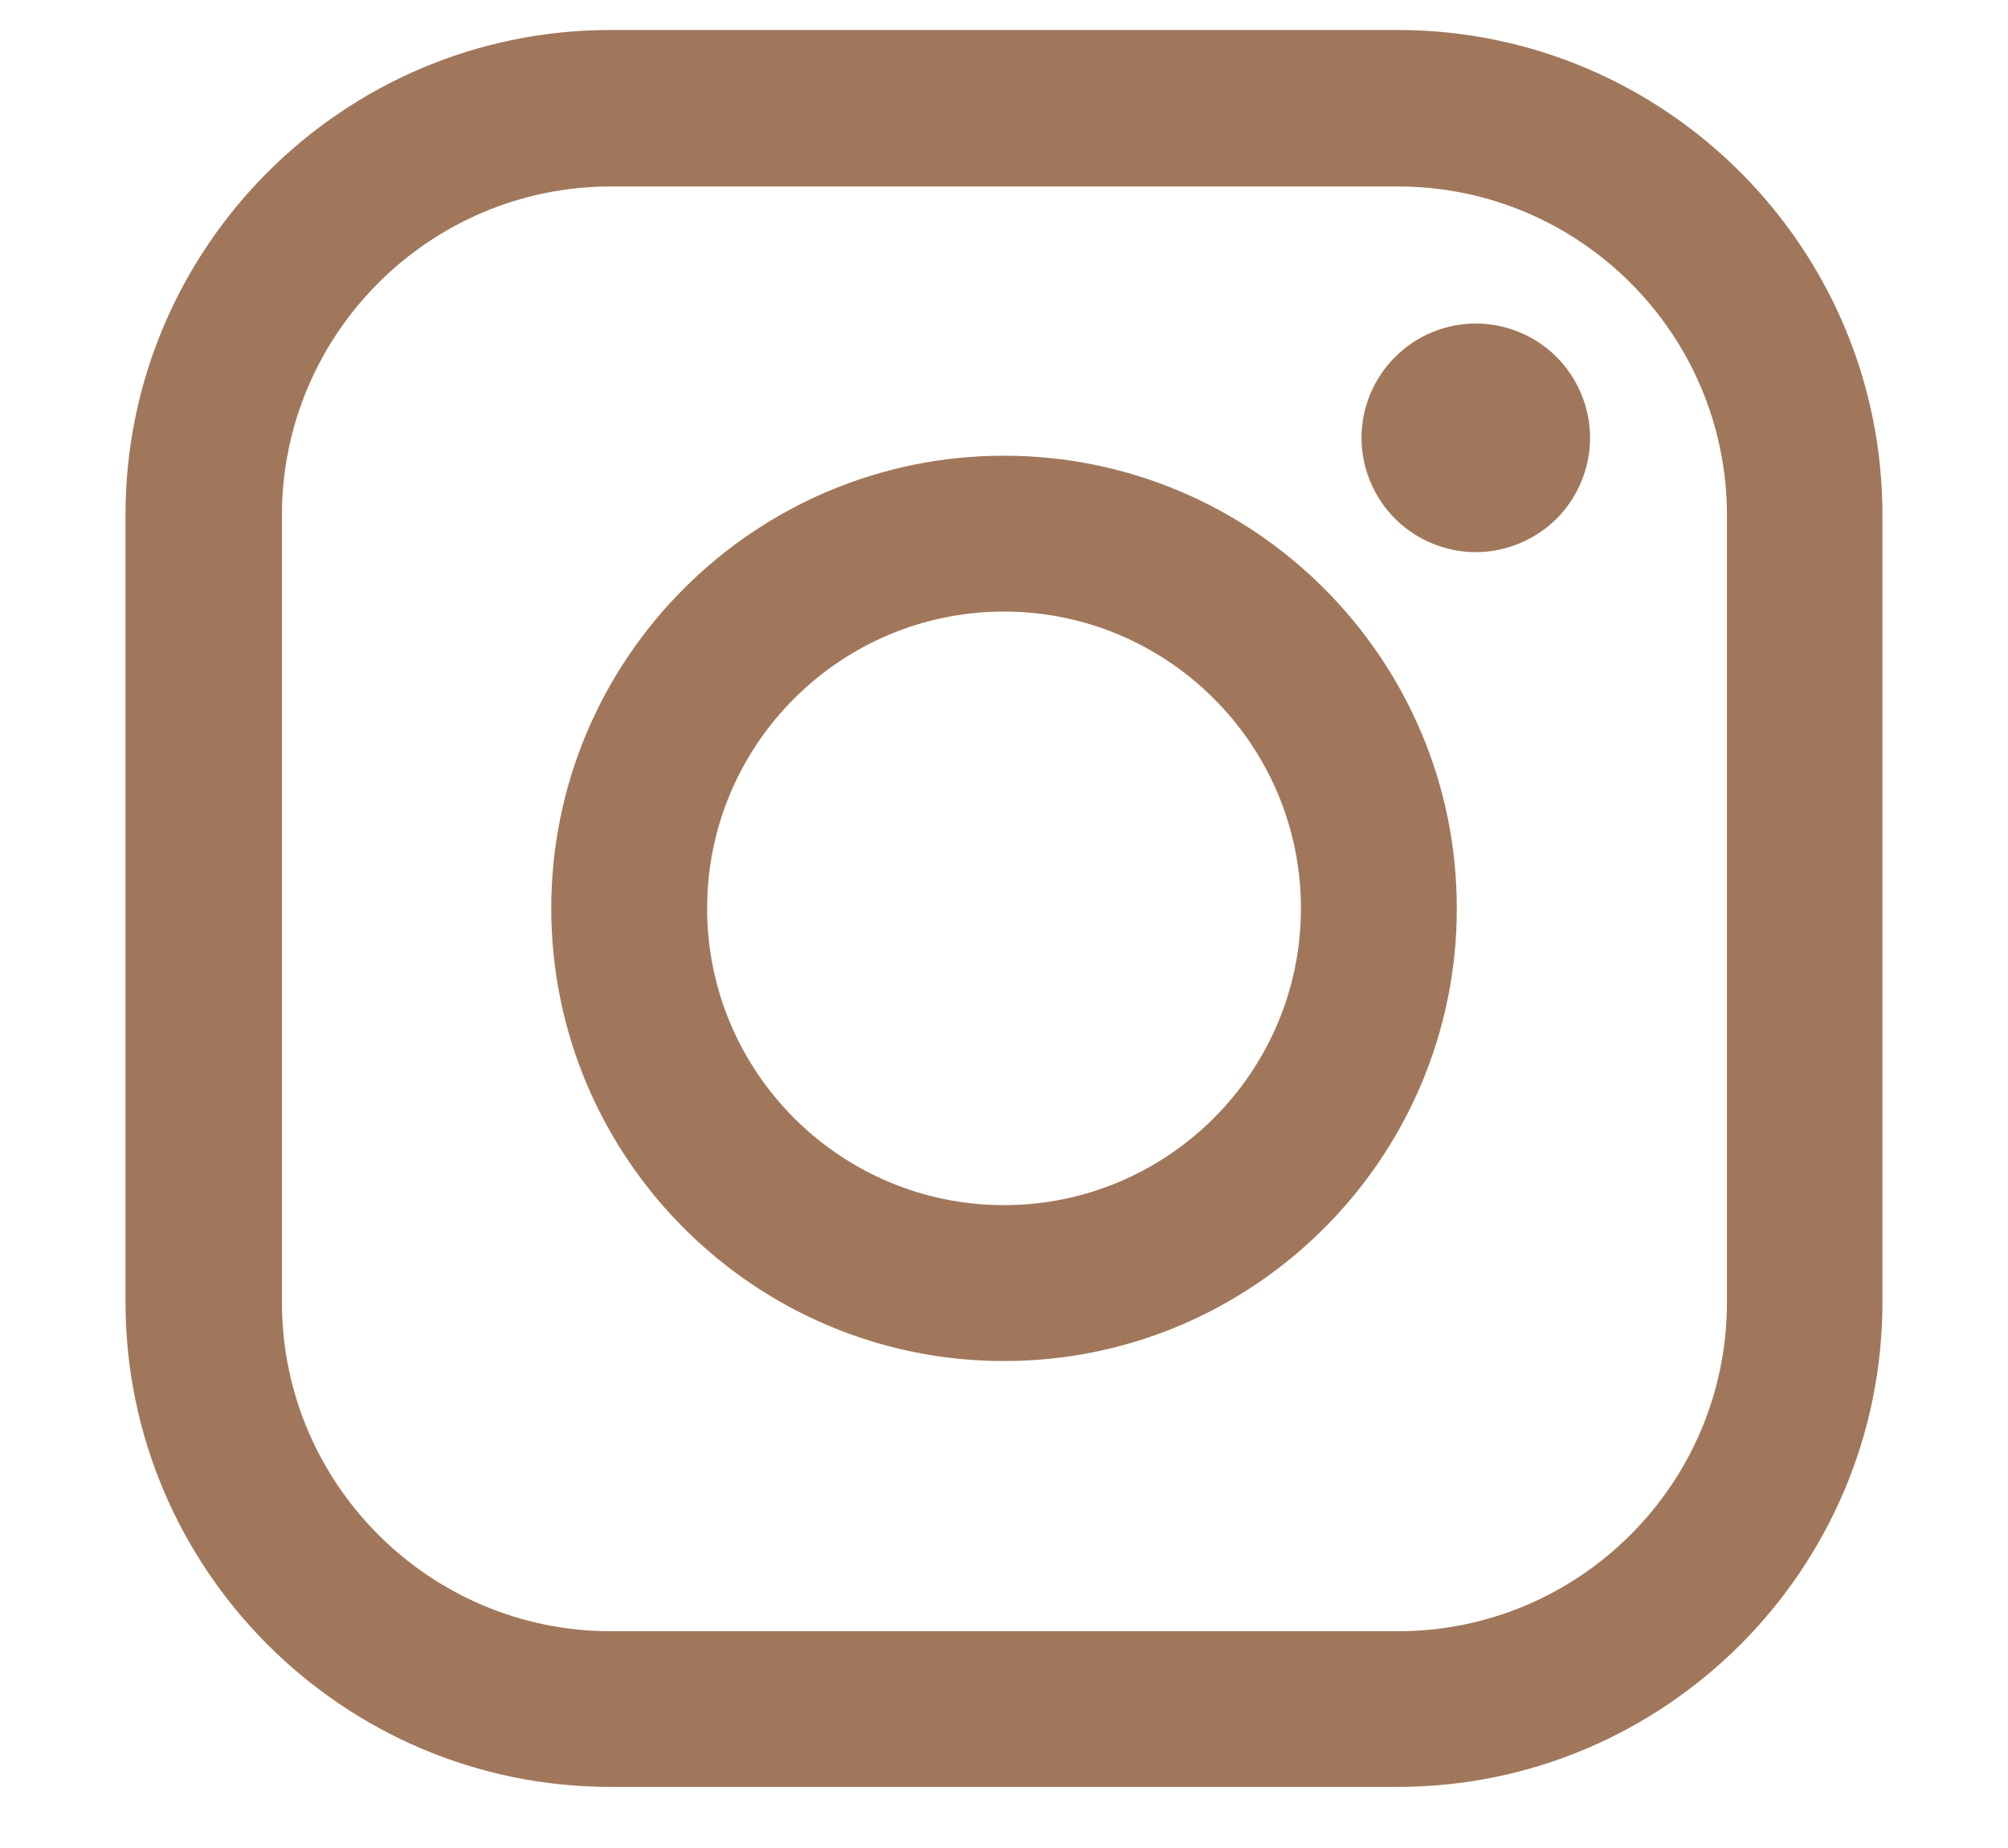
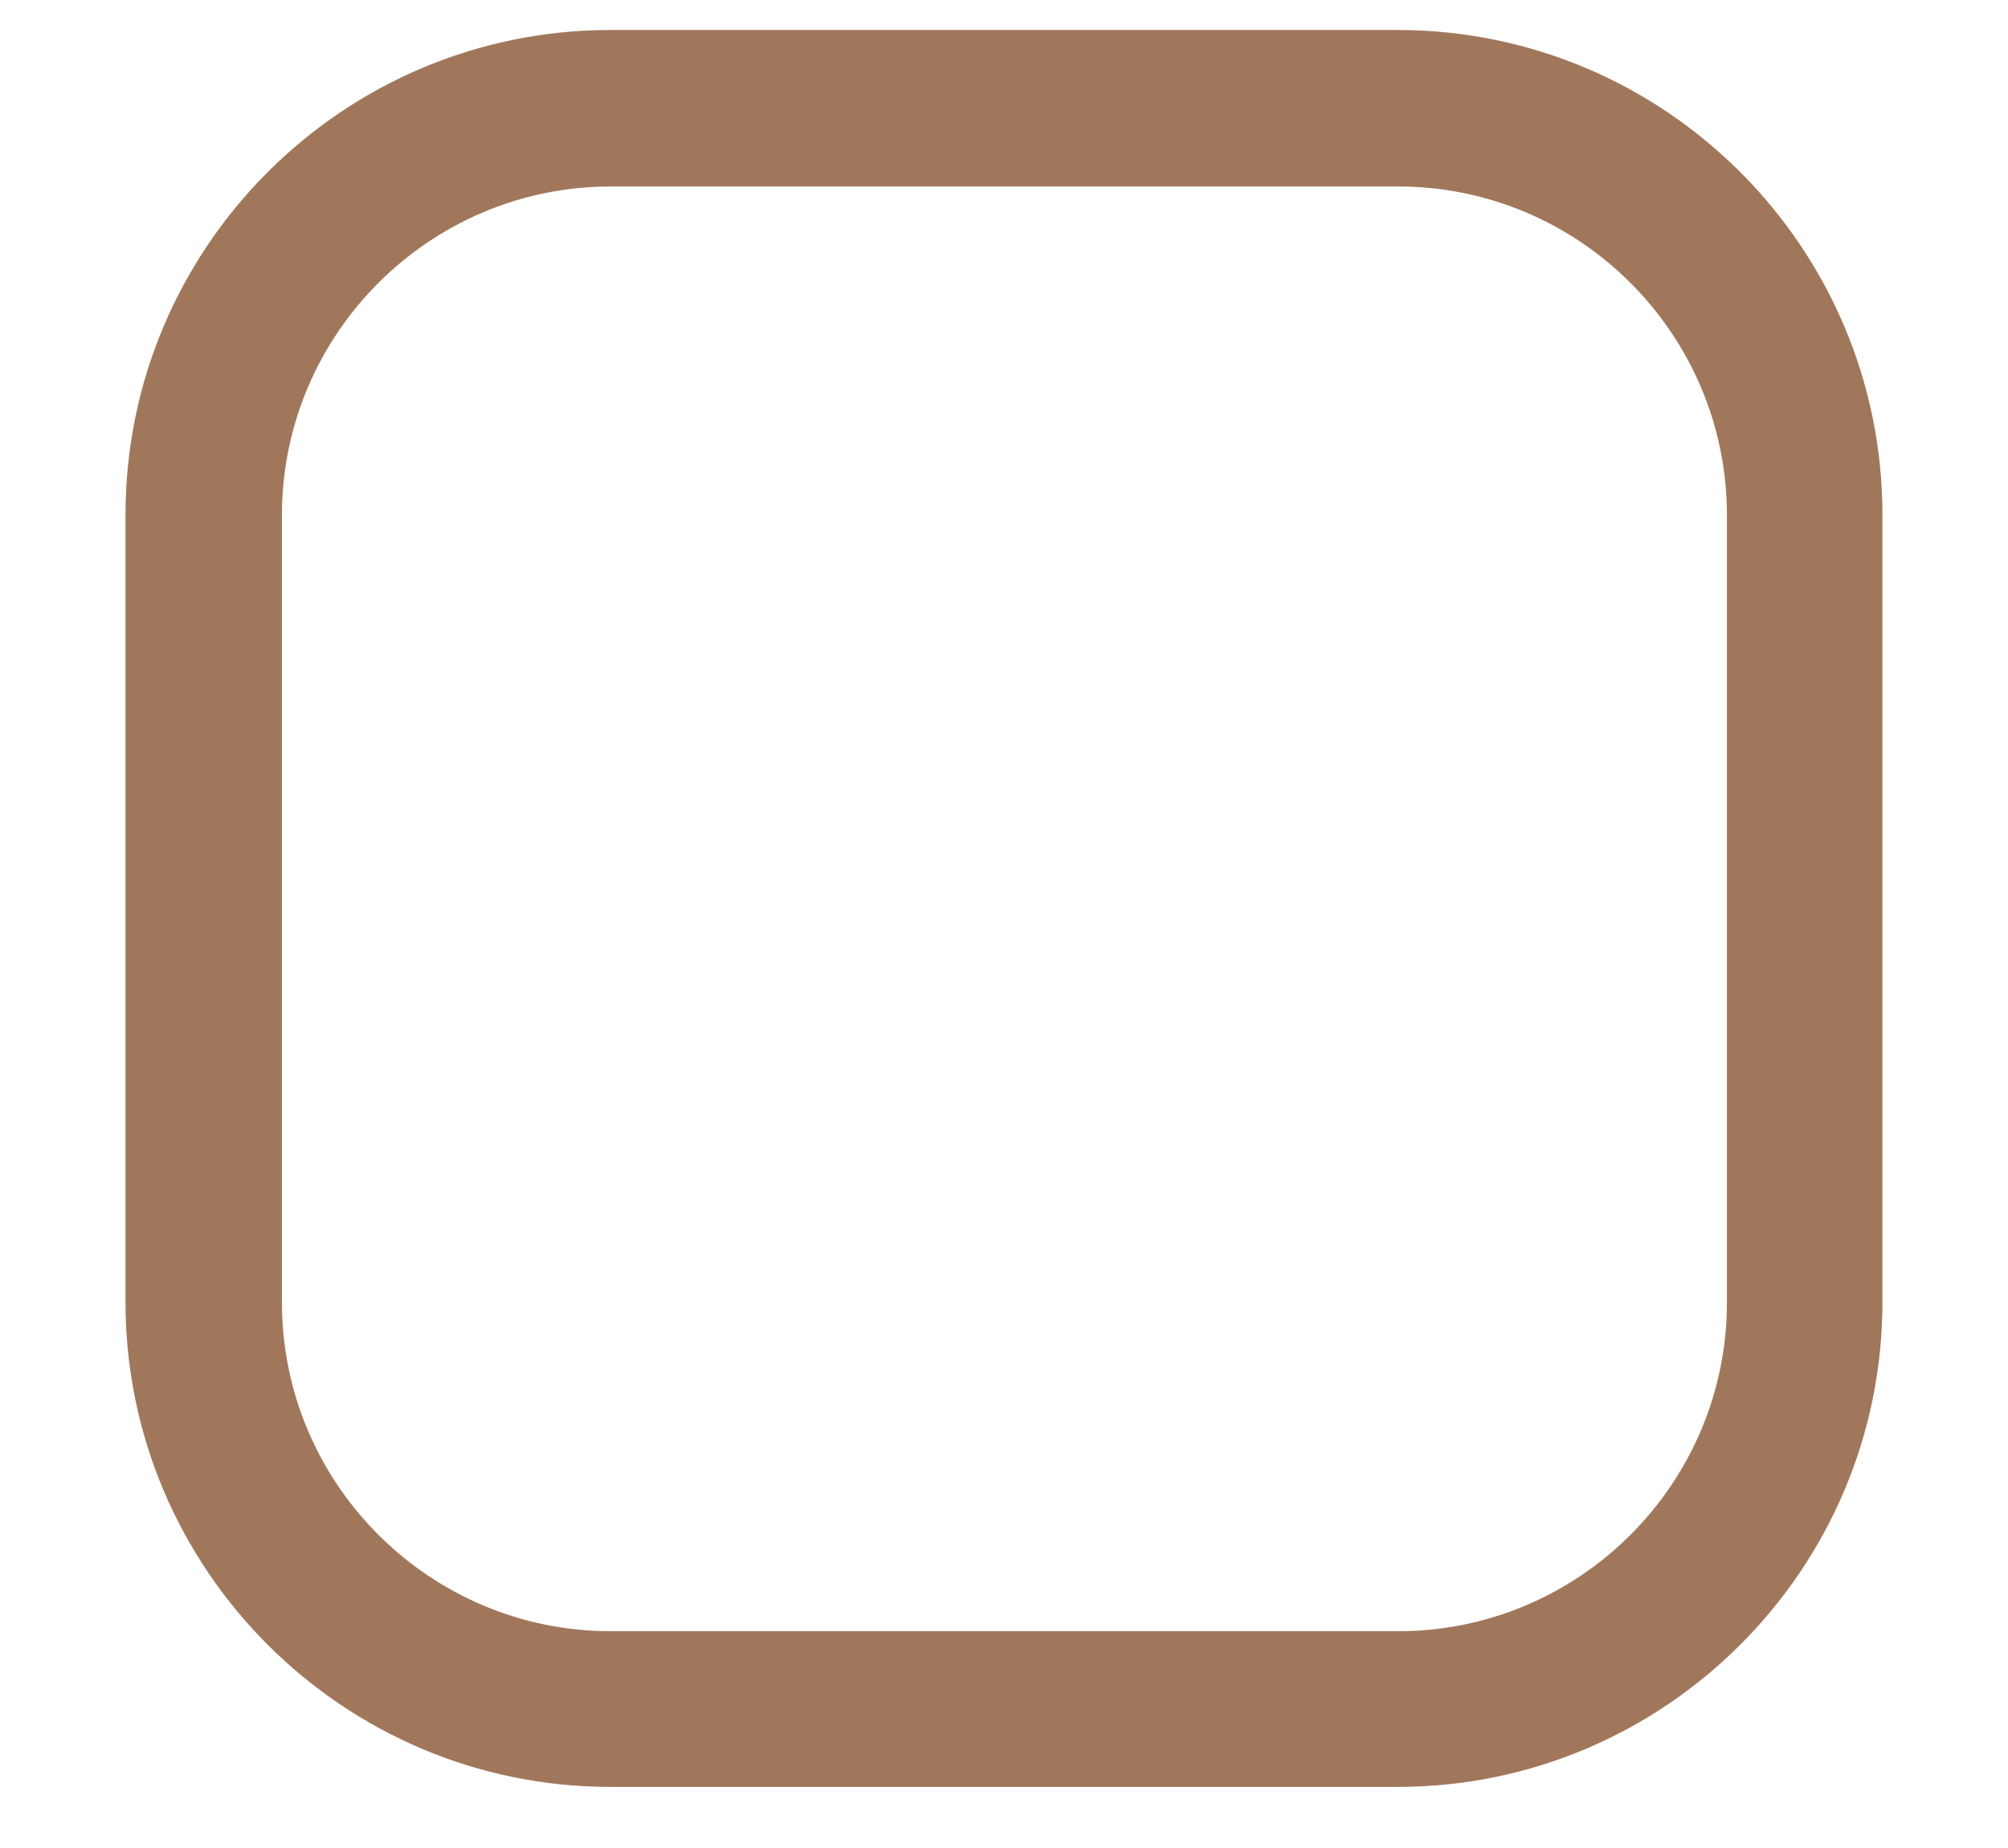
<svg xmlns="http://www.w3.org/2000/svg" id="Layer_1" width="32" height="29.455" viewBox="0 0 32 29.455">
-   <path d="M16,7.263c-3.979,0-7.215,3.237-7.215,7.214,0,3.977,3.236,7.215,7.215,7.215,3.979,0,7.216-3.237,7.216-7.215,0-3.979-3.238-7.214-7.216-7.214ZM16,19.207c-2.609,0-4.731-2.12-4.731-4.73,0-2.61,2.122-4.73,4.731-4.73s4.732,2.123,4.732,4.73-2.124,4.73-4.732,4.73Z" fill="#a1775b" />
-   <path d="M23.518,5.156c-.479,0-.949.194-1.286.534-.34.338-.535.808-.535,1.289,0,.48.196.949.535,1.288.337.338.807.533,1.286.533.479,0,.949-.195,1.288-.533.34-.34.534-.811.534-1.288,0-.478-.194-.95-.534-1.289-.337-.34-.808-.534-1.288-.534Z" fill="#a1775b" />
  <path d="M22.273.478h-12.546C5.466.478,2,3.944,2,8.205v12.547c0,4.26,3.466,7.727,7.727,7.727h12.546c4.261,0,7.726-3.467,7.726-7.727v-12.547c0-4.261-3.465-7.727-7.726-7.727ZM27.521,20.757c0,2.89-2.351,5.241-5.242,5.241h-12.544c-2.89,0-5.242-2.351-5.242-5.241v-12.544c0-2.89,2.352-5.241,5.242-5.241h12.544c2.891,0,5.242,2.351,5.242,5.241v12.544Z" fill="#a1775b" />
</svg>